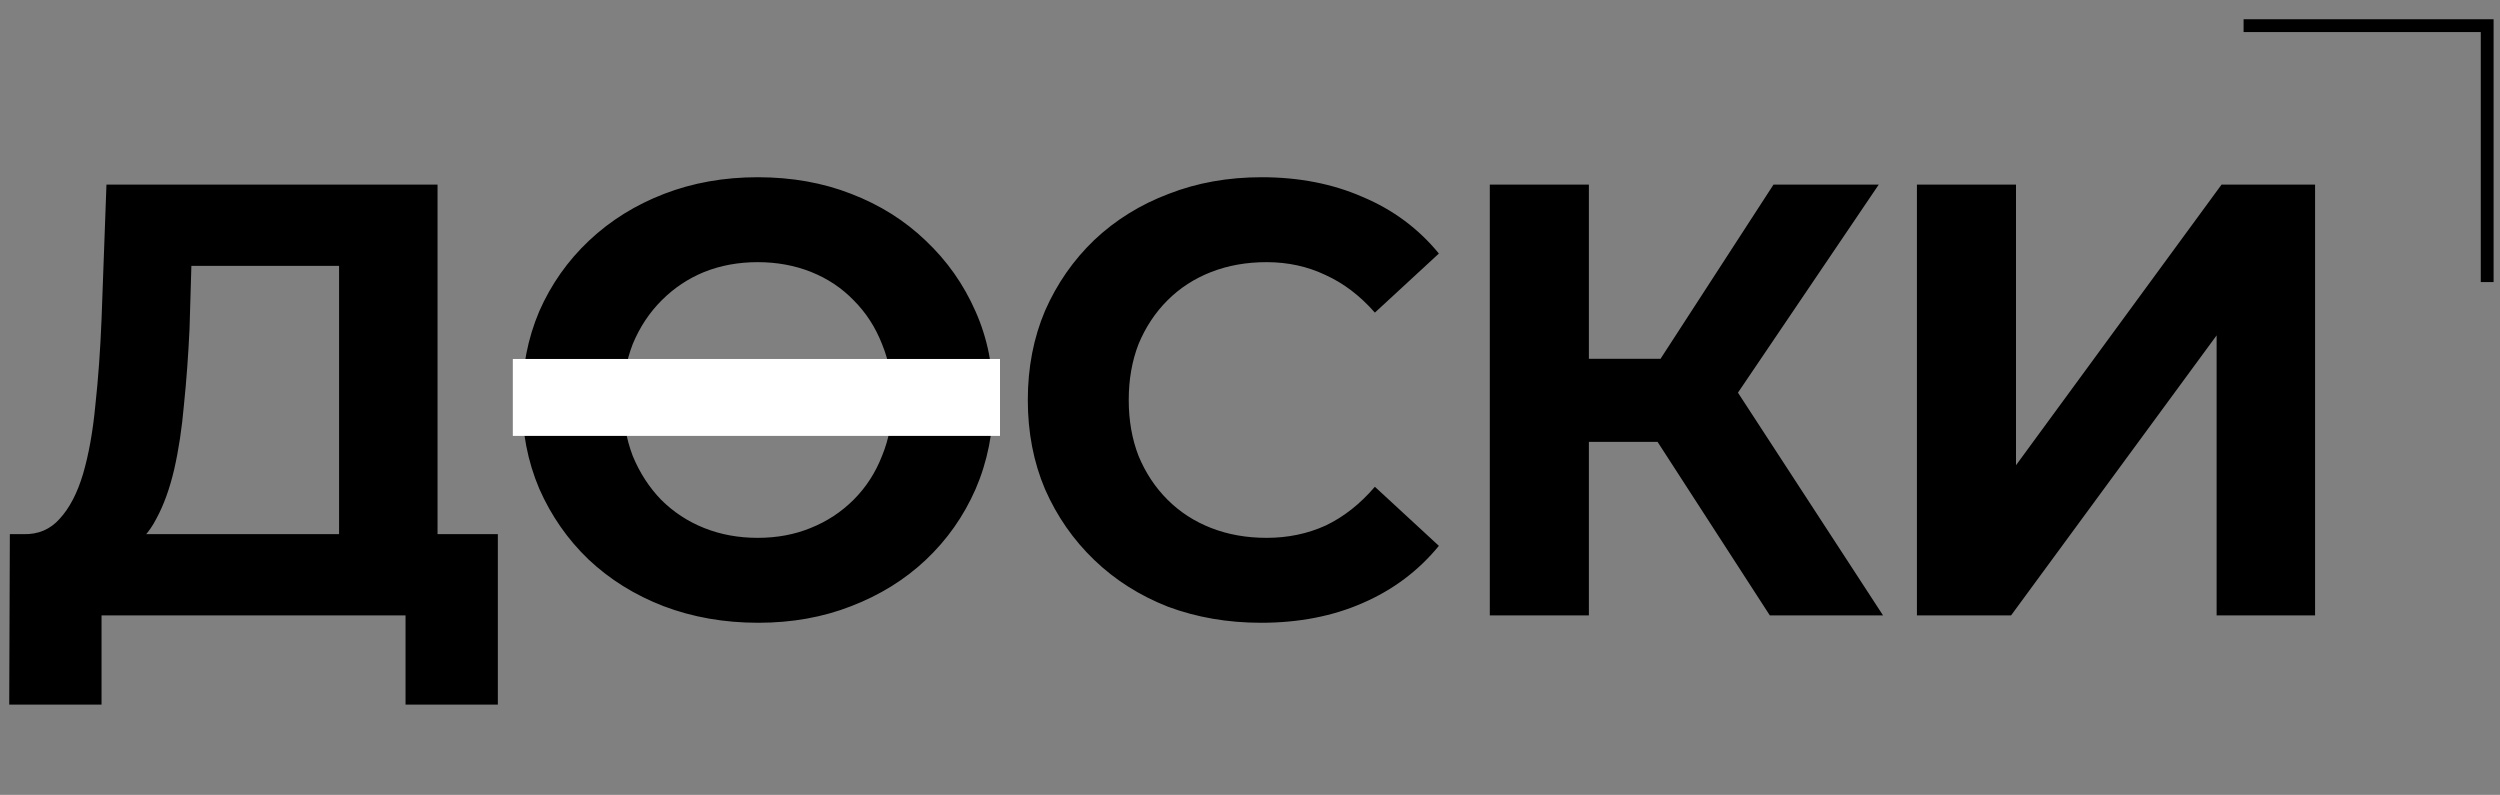
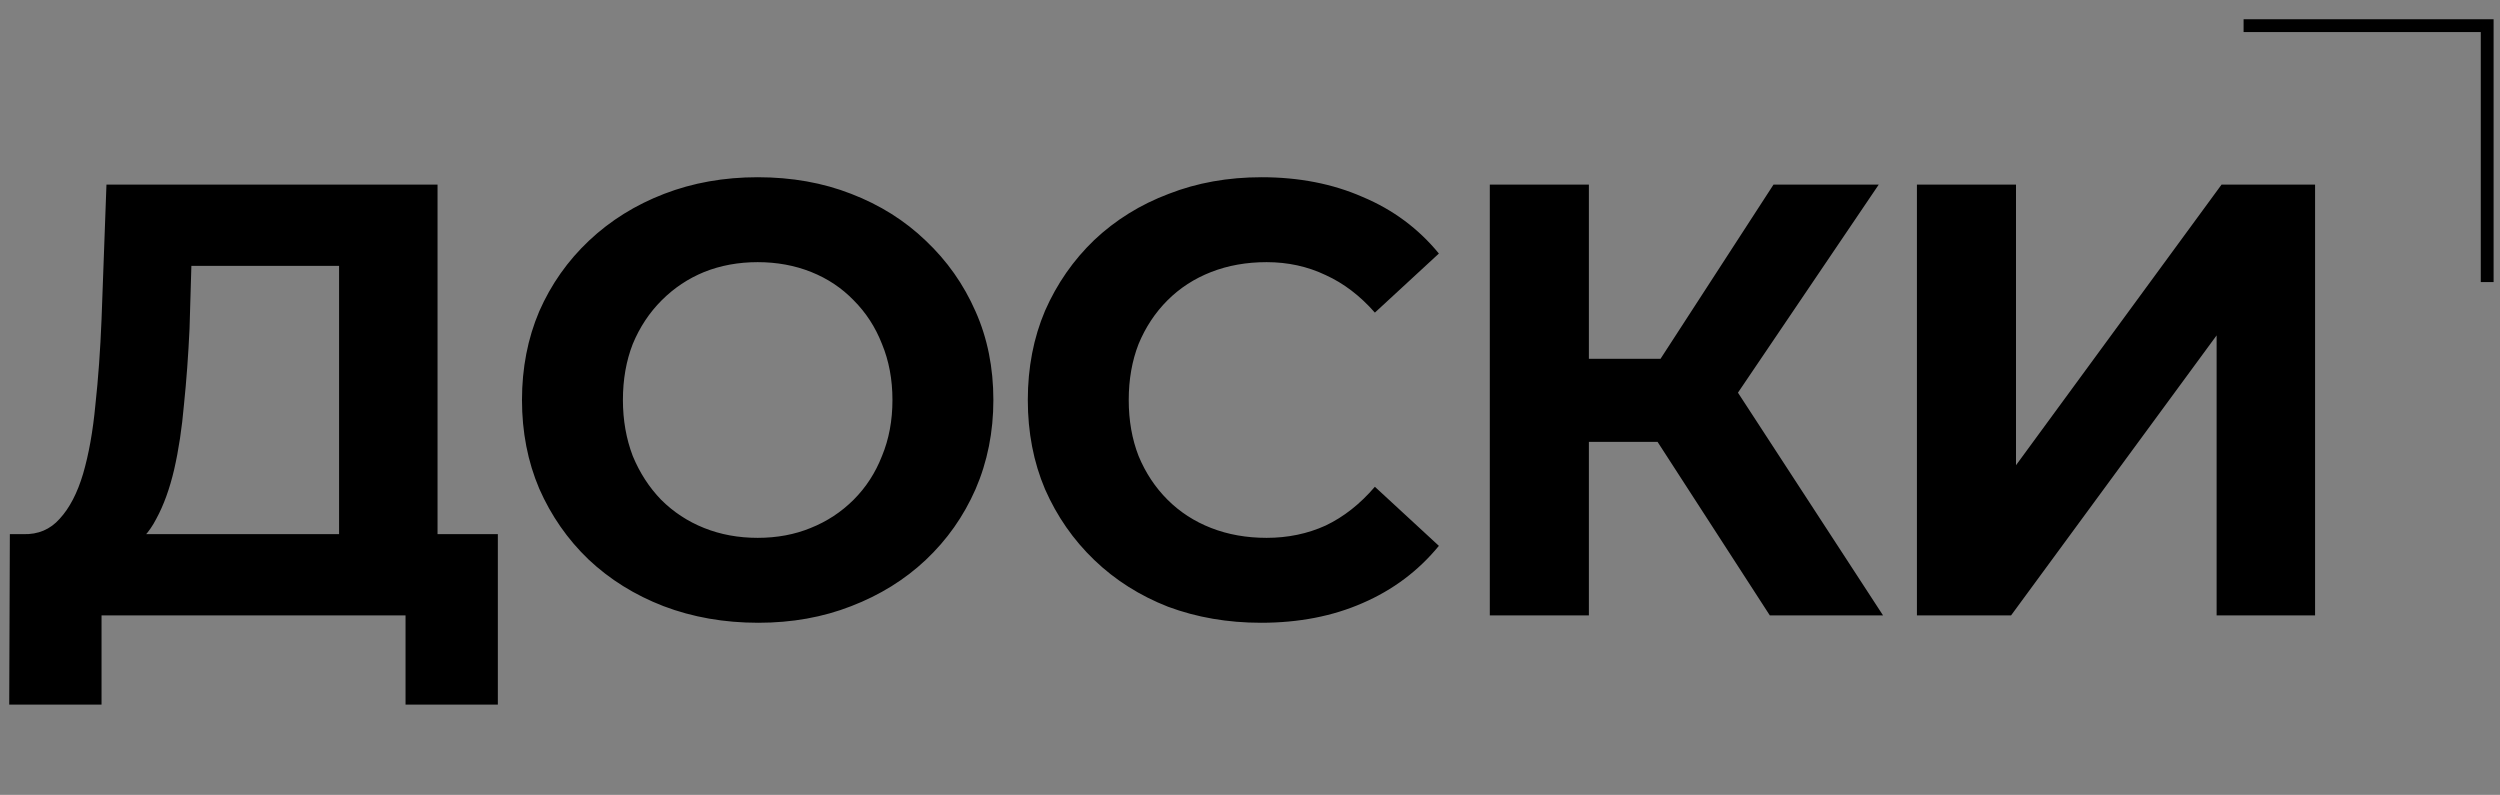
<svg xmlns="http://www.w3.org/2000/svg" width="195" height="62" viewBox="0 0 195 62" fill="none">
  <rect x="0" y="0" width="195" height="62" fill="#808080" stroke="none" />
  <path d="M26.448 44.544V20.736H14.928L14.784 25.632C14.688 27.712 14.544 29.68 14.352 31.536C14.192 33.392 13.936 35.088 13.584 36.624C13.232 38.128 12.768 39.408 12.192 40.464C11.648 41.52 10.96 42.272 10.128 42.72L1.824 41.664C2.976 41.696 3.92 41.296 4.656 40.464C5.424 39.632 6.032 38.464 6.48 36.96C6.928 35.424 7.248 33.632 7.44 31.584C7.664 29.536 7.824 27.312 7.92 24.912L8.304 14.4H34.128V44.544H26.448ZM0.72 54.96L0.768 41.664H38.832V54.96H31.632V48H7.92V54.96H0.72ZM59.147 48.576C56.491 48.576 54.027 48.144 51.755 47.28C49.515 46.416 47.563 45.2 45.899 43.632C44.267 42.064 42.987 40.224 42.059 38.112C41.163 36 40.715 33.696 40.715 31.2C40.715 28.704 41.163 26.4 42.059 24.288C42.987 22.176 44.283 20.336 45.947 18.768C47.611 17.2 49.563 15.984 51.803 15.12C54.043 14.256 56.475 13.824 59.099 13.824C61.755 13.824 64.187 14.256 66.395 15.12C68.635 15.984 70.571 17.2 72.203 18.768C73.867 20.336 75.163 22.176 76.091 24.288C77.019 26.368 77.483 28.672 77.483 31.2C77.483 33.696 77.019 36.016 76.091 38.16C75.163 40.272 73.867 42.112 72.203 43.68C70.571 45.216 68.635 46.416 66.395 47.28C64.187 48.144 61.771 48.576 59.147 48.576ZM59.099 41.952C60.603 41.952 61.979 41.696 63.227 41.184C64.507 40.672 65.627 39.936 66.587 38.976C67.547 38.016 68.283 36.88 68.795 35.568C69.339 34.256 69.611 32.8 69.611 31.2C69.611 29.6 69.339 28.144 68.795 26.832C68.283 25.52 67.547 24.384 66.587 23.424C65.659 22.464 64.555 21.728 63.275 21.216C61.995 20.704 60.603 20.448 59.099 20.448C57.595 20.448 56.203 20.704 54.923 21.216C53.675 21.728 52.571 22.464 51.611 23.424C50.651 24.384 49.899 25.52 49.355 26.832C48.843 28.144 48.587 29.6 48.587 31.2C48.587 32.768 48.843 34.224 49.355 35.568C49.899 36.88 50.635 38.016 51.563 38.976C52.523 39.936 53.643 40.672 54.923 41.184C56.203 41.696 57.595 41.952 59.099 41.952ZM98.361 48.576C95.769 48.576 93.353 48.16 91.113 47.328C88.905 46.464 86.985 45.248 85.353 43.68C83.721 42.112 82.441 40.272 81.513 38.16C80.617 36.048 80.169 33.728 80.169 31.2C80.169 28.672 80.617 26.352 81.513 24.24C82.441 22.128 83.721 20.288 85.353 18.72C87.017 17.152 88.953 15.952 91.161 15.12C93.369 14.256 95.785 13.824 98.409 13.824C101.321 13.824 103.945 14.336 106.281 15.36C108.649 16.352 110.633 17.824 112.233 19.776L107.241 24.384C106.089 23.072 104.809 22.096 103.401 21.456C101.993 20.784 100.457 20.448 98.793 20.448C97.225 20.448 95.785 20.704 94.473 21.216C93.161 21.728 92.025 22.464 91.065 23.424C90.105 24.384 89.353 25.52 88.809 26.832C88.297 28.144 88.041 29.6 88.041 31.2C88.041 32.8 88.297 34.256 88.809 35.568C89.353 36.88 90.105 38.016 91.065 38.976C92.025 39.936 93.161 40.672 94.473 41.184C95.785 41.696 97.225 41.952 98.793 41.952C100.457 41.952 101.993 41.632 103.401 40.992C104.809 40.32 106.089 39.312 107.241 37.968L112.233 42.576C110.633 44.528 108.649 46.016 106.281 47.04C103.945 48.064 101.305 48.576 98.361 48.576ZM138.045 48L127.581 31.824L133.869 28.032L146.877 48H138.045ZM116.205 48V14.4H123.933V48H116.205ZM121.677 34.464V27.984H133.389V34.464H121.677ZM134.589 32.064L127.437 31.2L138.333 14.4H146.541L134.589 32.064ZM149.52 48V14.4H157.248V36.288L173.28 14.4H180.576V48H172.896V26.16L156.864 48H149.52Z" fill="black" />
-   <rect x="40" y="28" width="38" height="6" fill="white" />
  <path d="M175 2.001H194V22.002" stroke="black" />
</svg>